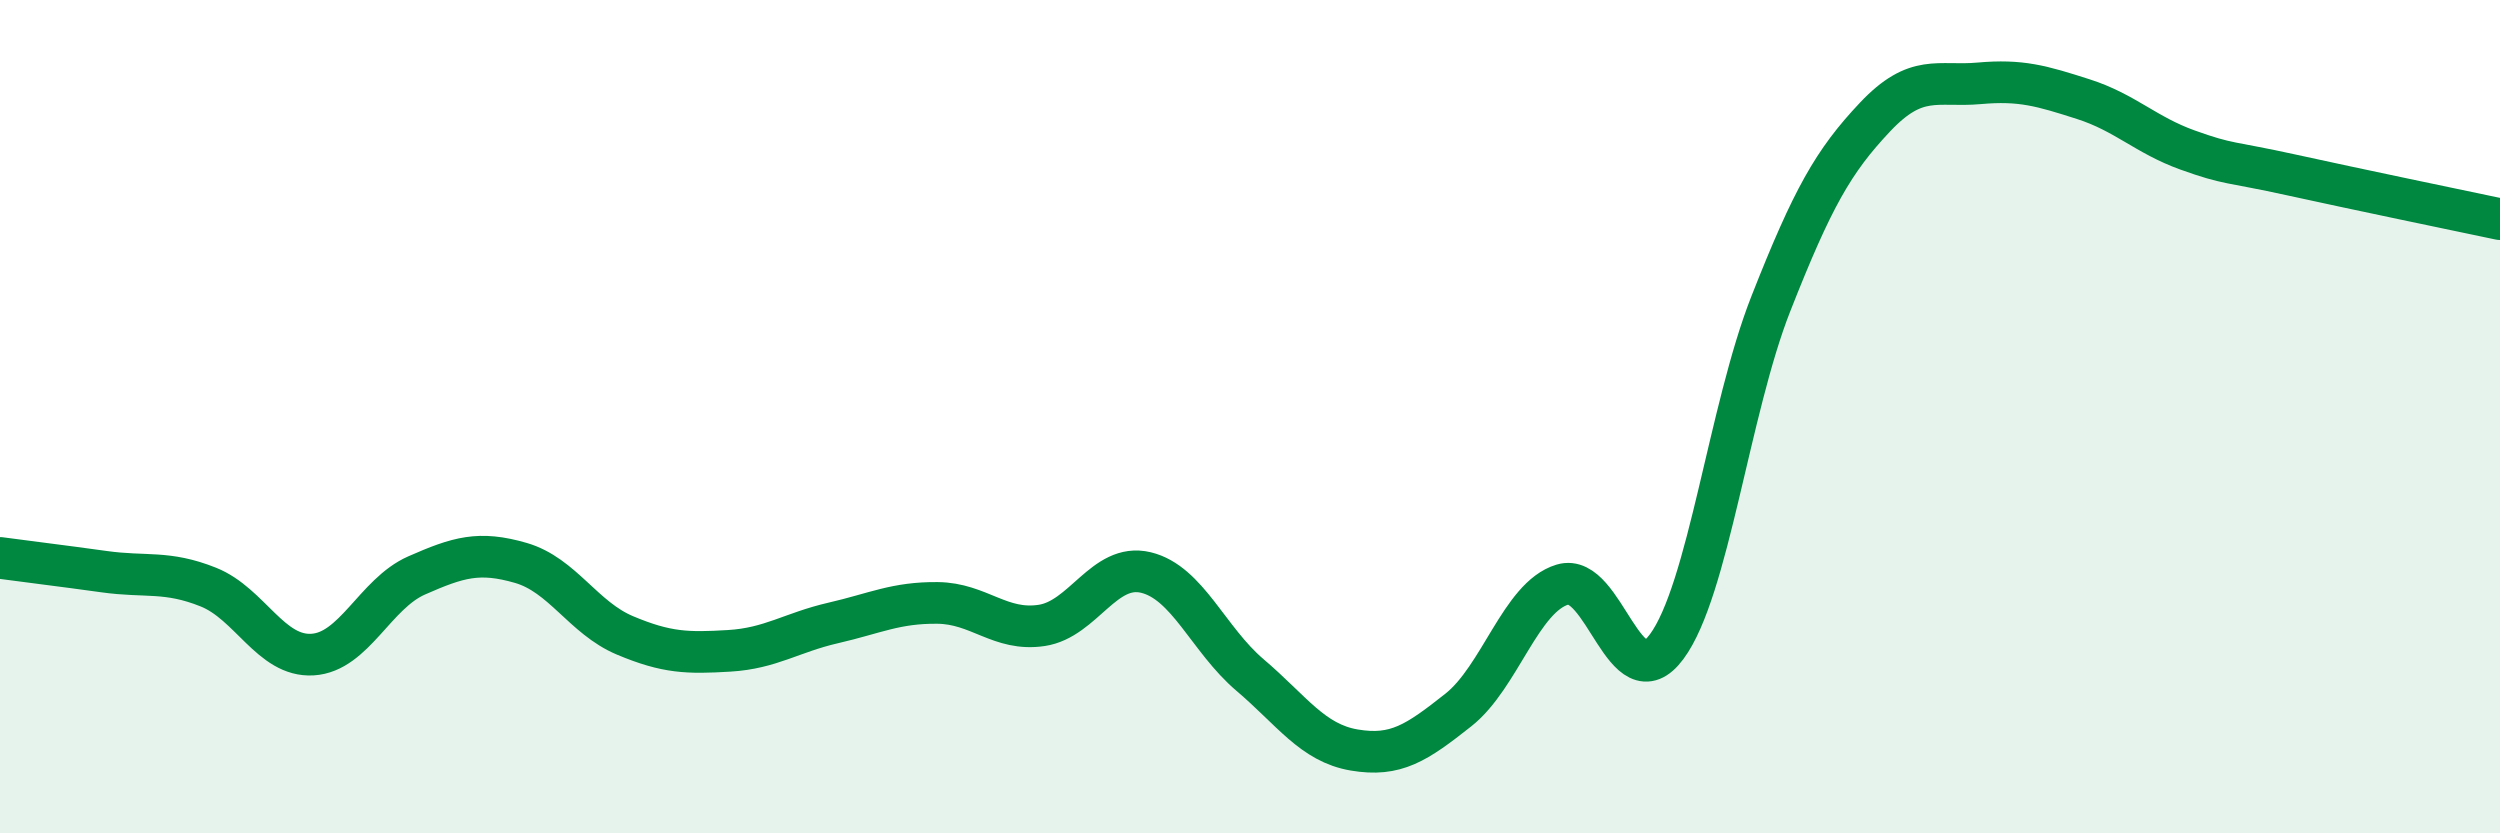
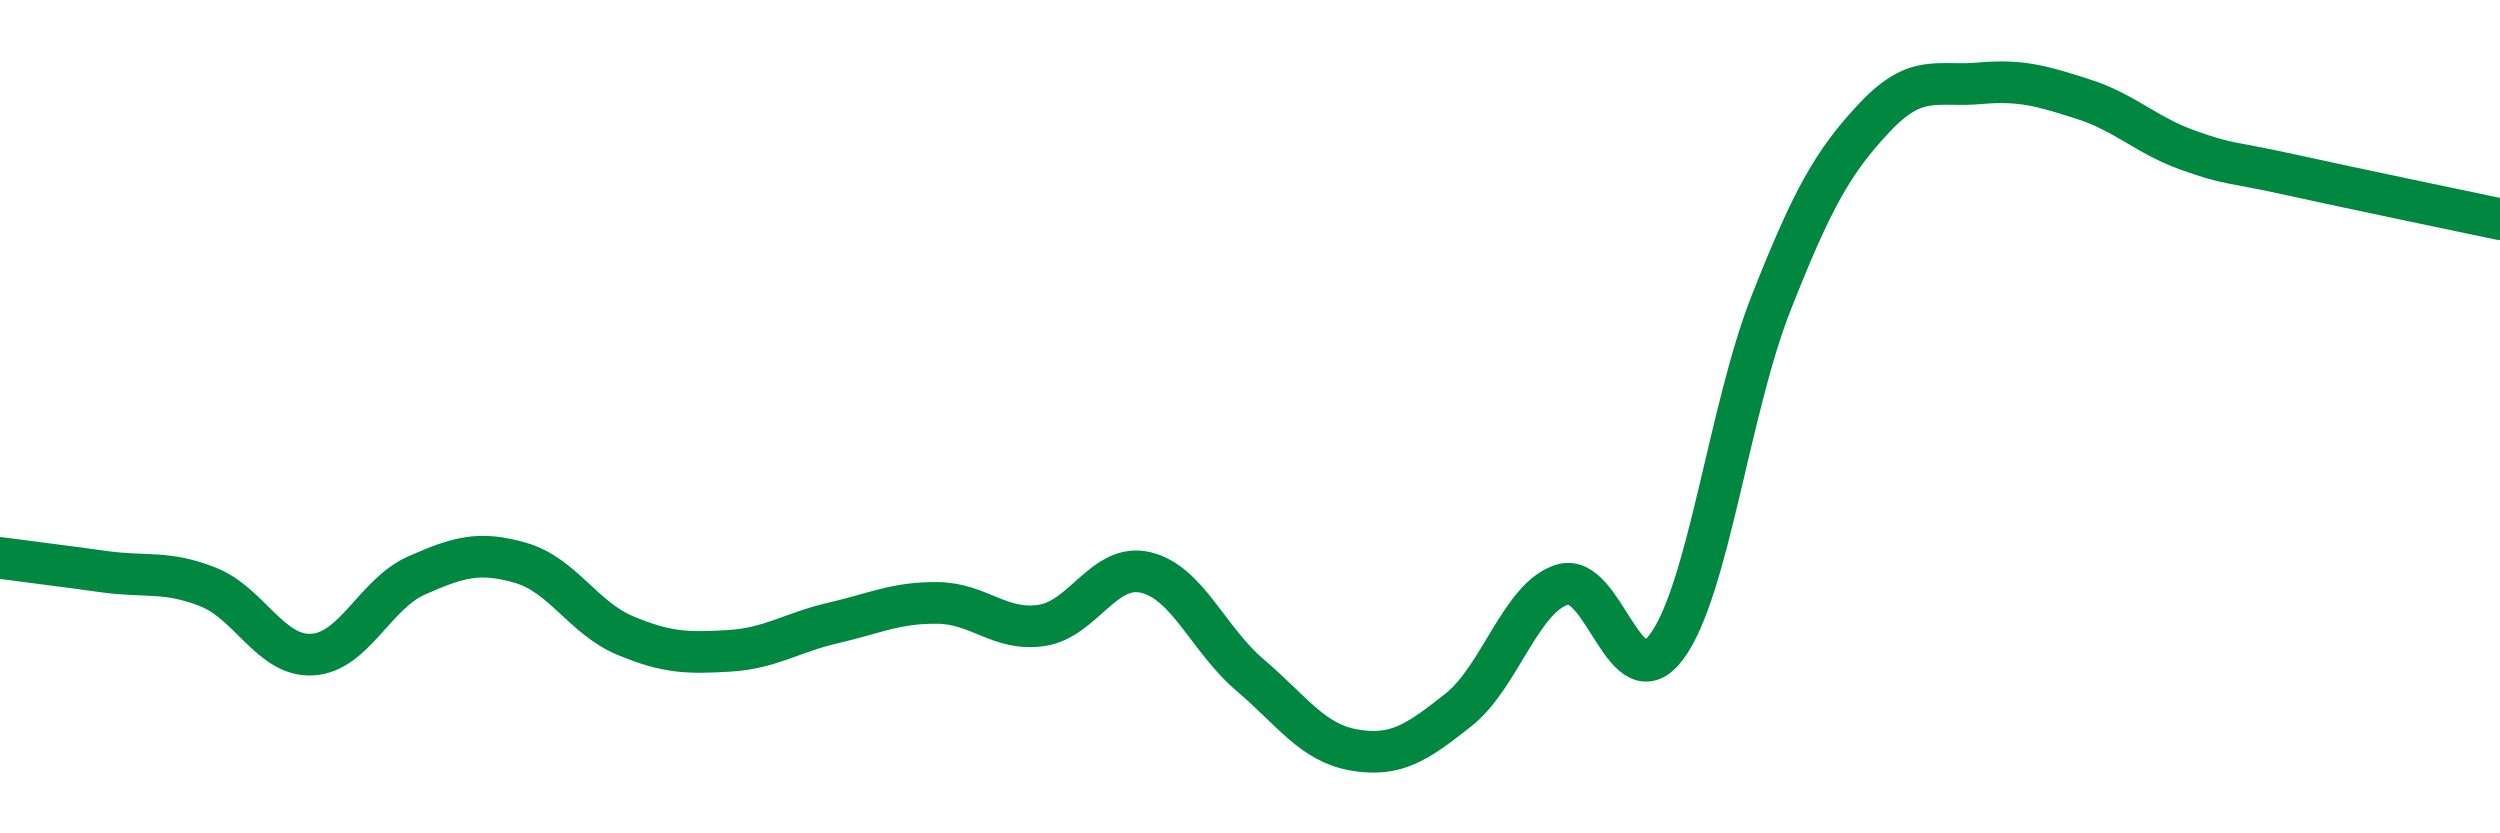
<svg xmlns="http://www.w3.org/2000/svg" width="60" height="20" viewBox="0 0 60 20">
-   <path d="M 0,13.39 C 0.5,13.46 1.5,13.58 2.5,13.72 C 3.5,13.86 4,13.69 5,14.09 C 6,14.49 6.5,15.77 7.5,15.71 C 8.5,15.65 9,14.25 10,13.81 C 11,13.37 11.5,13.22 12.5,13.51 C 13.5,13.8 14,14.83 15,15.25 C 16,15.67 16.5,15.68 17.5,15.62 C 18.5,15.56 19,15.18 20,14.95 C 21,14.72 21.5,14.46 22.5,14.47 C 23.5,14.48 24,15.16 25,15.01 C 26,14.86 26.5,13.5 27.5,13.74 C 28.5,13.98 29,15.35 30,16.2 C 31,17.05 31.5,17.83 32.5,18 C 33.5,18.17 34,17.83 35,17.04 C 36,16.25 36.5,14.33 37.5,14.03 C 38.5,13.73 39,16.87 40,15.52 C 41,14.17 41.5,9.83 42.5,7.29 C 43.5,4.75 44,3.87 45,2.81 C 46,1.75 46.5,2.09 47.5,2 C 48.5,1.91 49,2.06 50,2.38 C 51,2.7 51.5,3.24 52.5,3.6 C 53.5,3.96 53.5,3.87 55,4.2 C 56.5,4.53 59,5.05 60,5.26L60 20L0 20Z" fill="#008740" opacity="0.1" stroke-linecap="round" stroke-linejoin="round" />
  <path d="M 0,13.39 C 0.5,13.46 1.5,13.58 2.5,13.72 C 3.5,13.86 4,13.69 5,14.09 C 6,14.49 6.5,15.77 7.5,15.71 C 8.5,15.65 9,14.25 10,13.81 C 11,13.37 11.5,13.22 12.5,13.51 C 13.5,13.8 14,14.83 15,15.25 C 16,15.67 16.5,15.68 17.5,15.62 C 18.5,15.56 19,15.18 20,14.95 C 21,14.72 21.5,14.46 22.5,14.47 C 23.5,14.48 24,15.16 25,15.01 C 26,14.86 26.5,13.5 27.5,13.74 C 28.5,13.98 29,15.35 30,16.2 C 31,17.05 31.5,17.83 32.5,18 C 33.5,18.17 34,17.83 35,17.04 C 36,16.25 36.5,14.33 37.5,14.03 C 38.5,13.73 39,16.87 40,15.52 C 41,14.17 41.5,9.83 42.5,7.29 C 43.5,4.75 44,3.87 45,2.81 C 46,1.75 46.5,2.09 47.5,2 C 48.5,1.91 49,2.06 50,2.38 C 51,2.7 51.5,3.24 52.5,3.6 C 53.5,3.96 53.5,3.87 55,4.2 C 56.5,4.53 59,5.05 60,5.26" stroke="#008740" stroke-width="1" fill="none" stroke-linecap="round" stroke-linejoin="round" />
</svg>